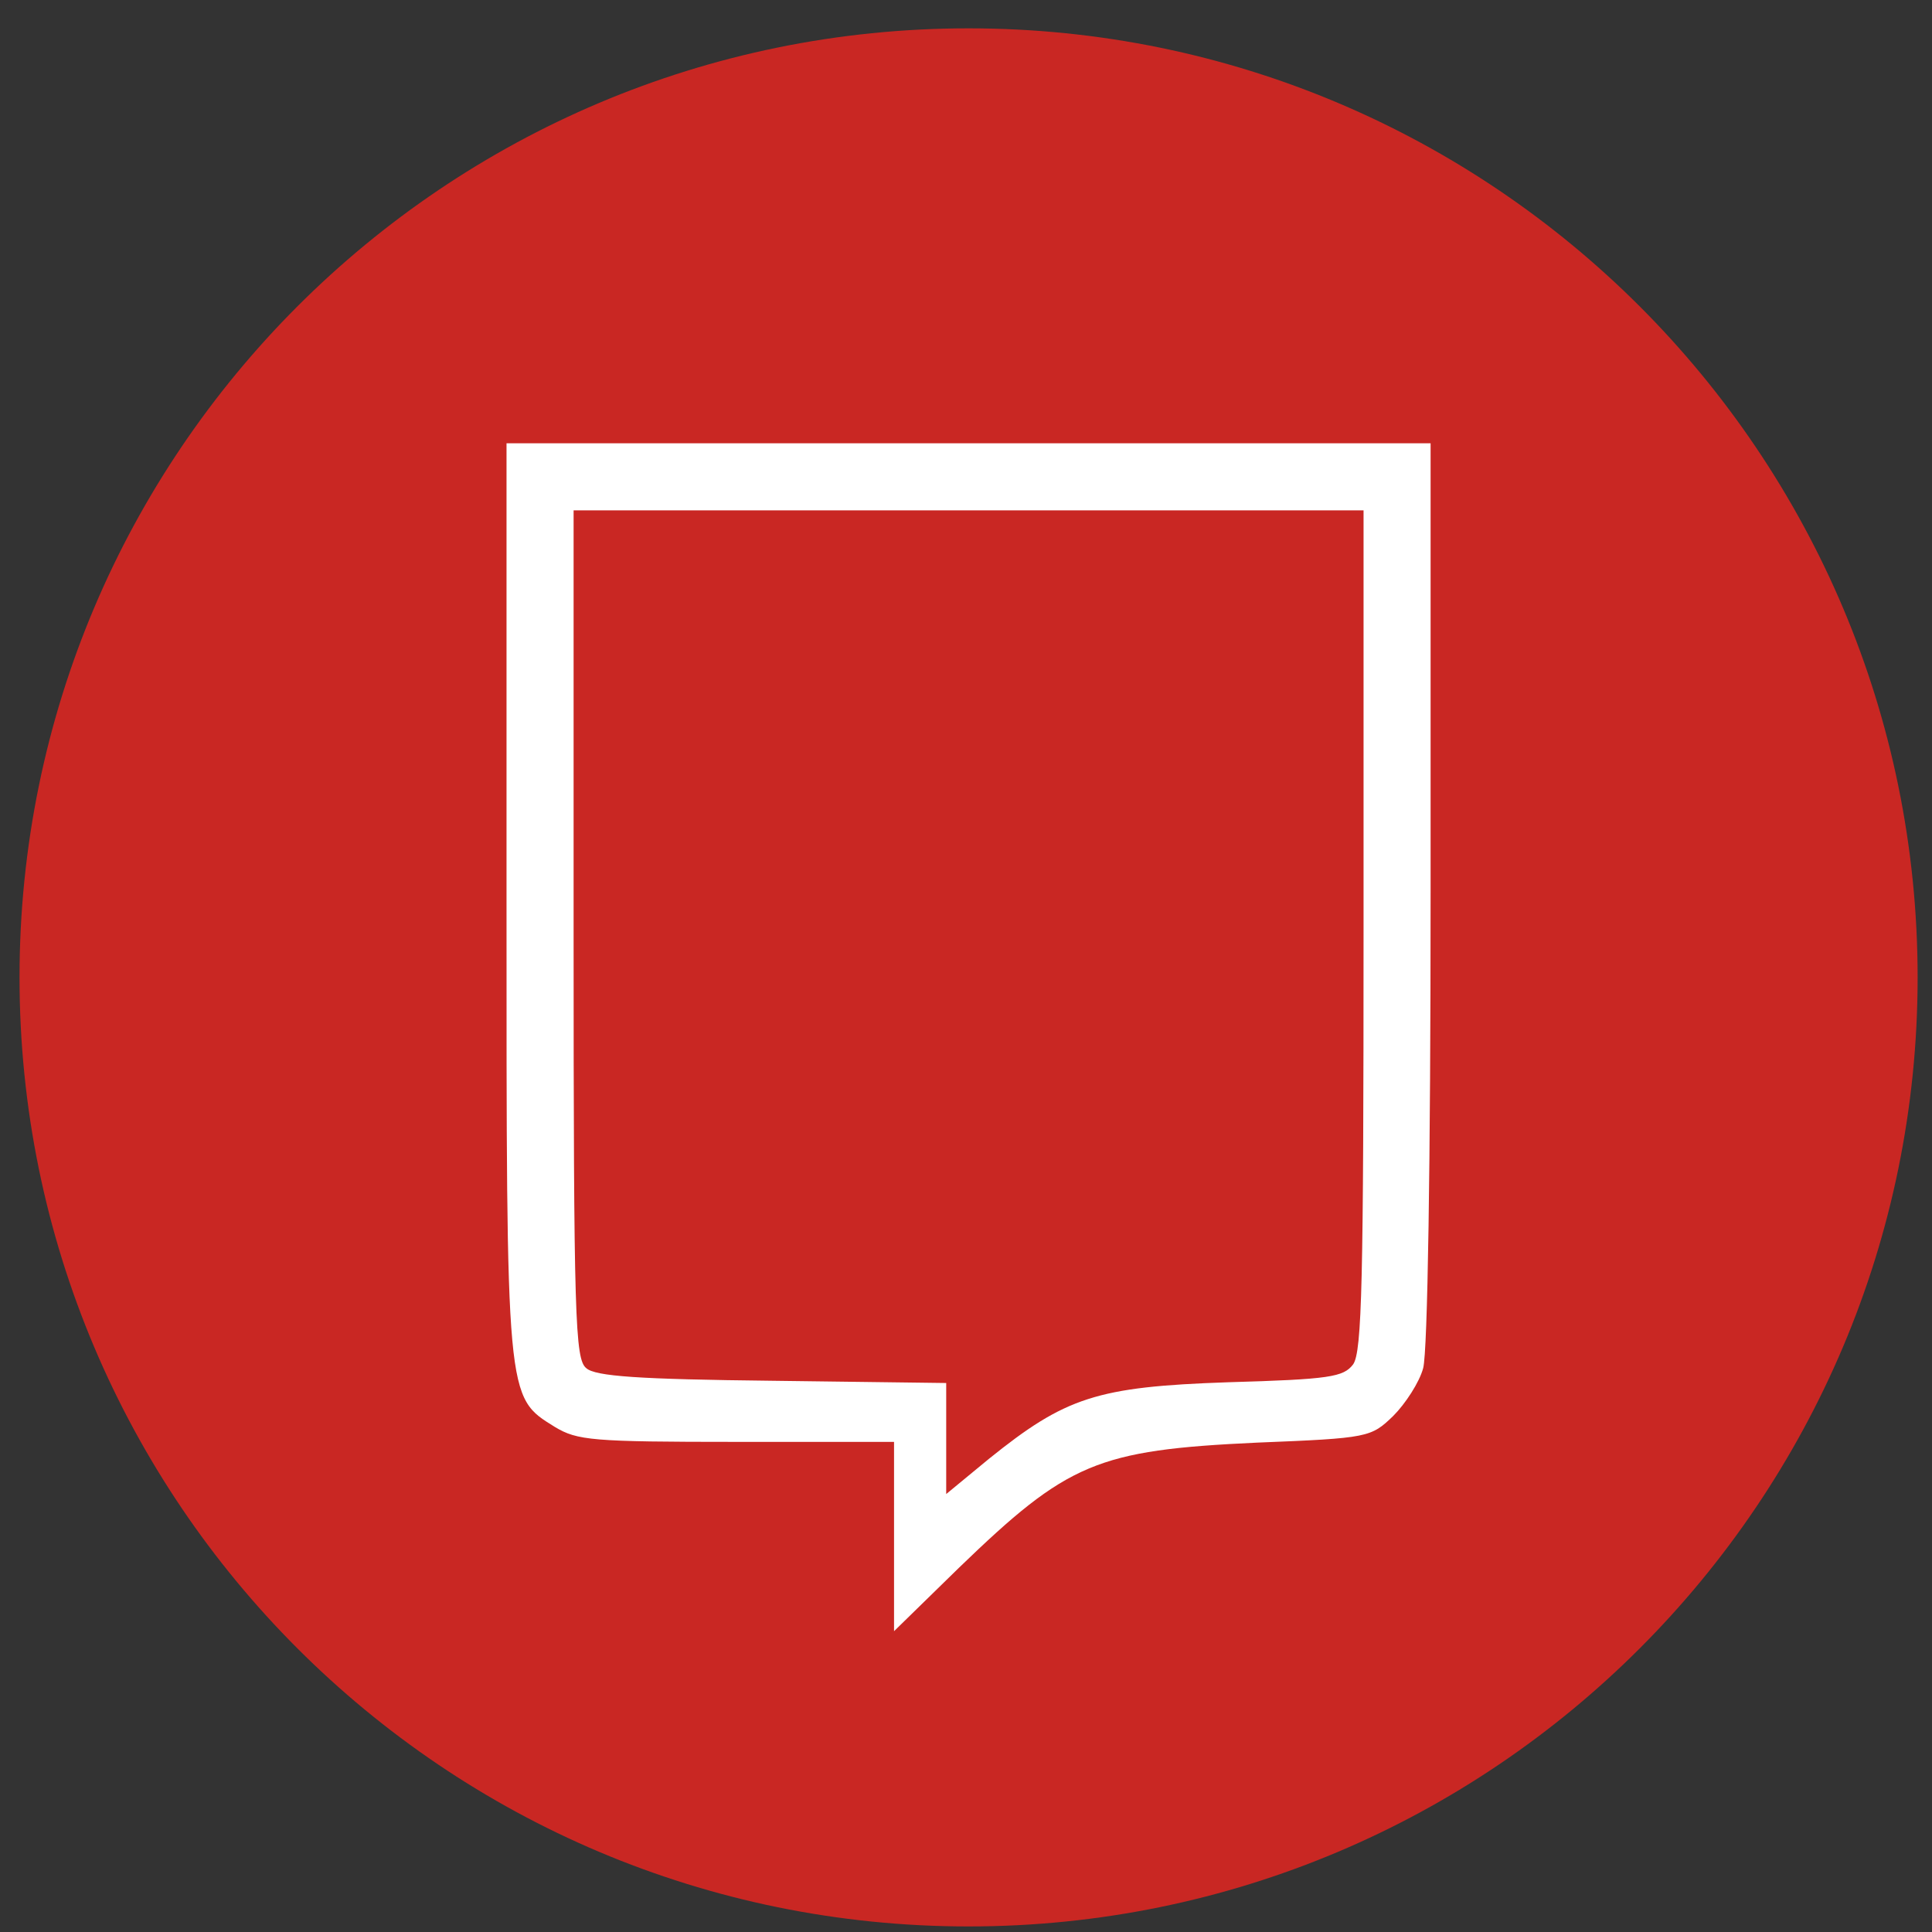
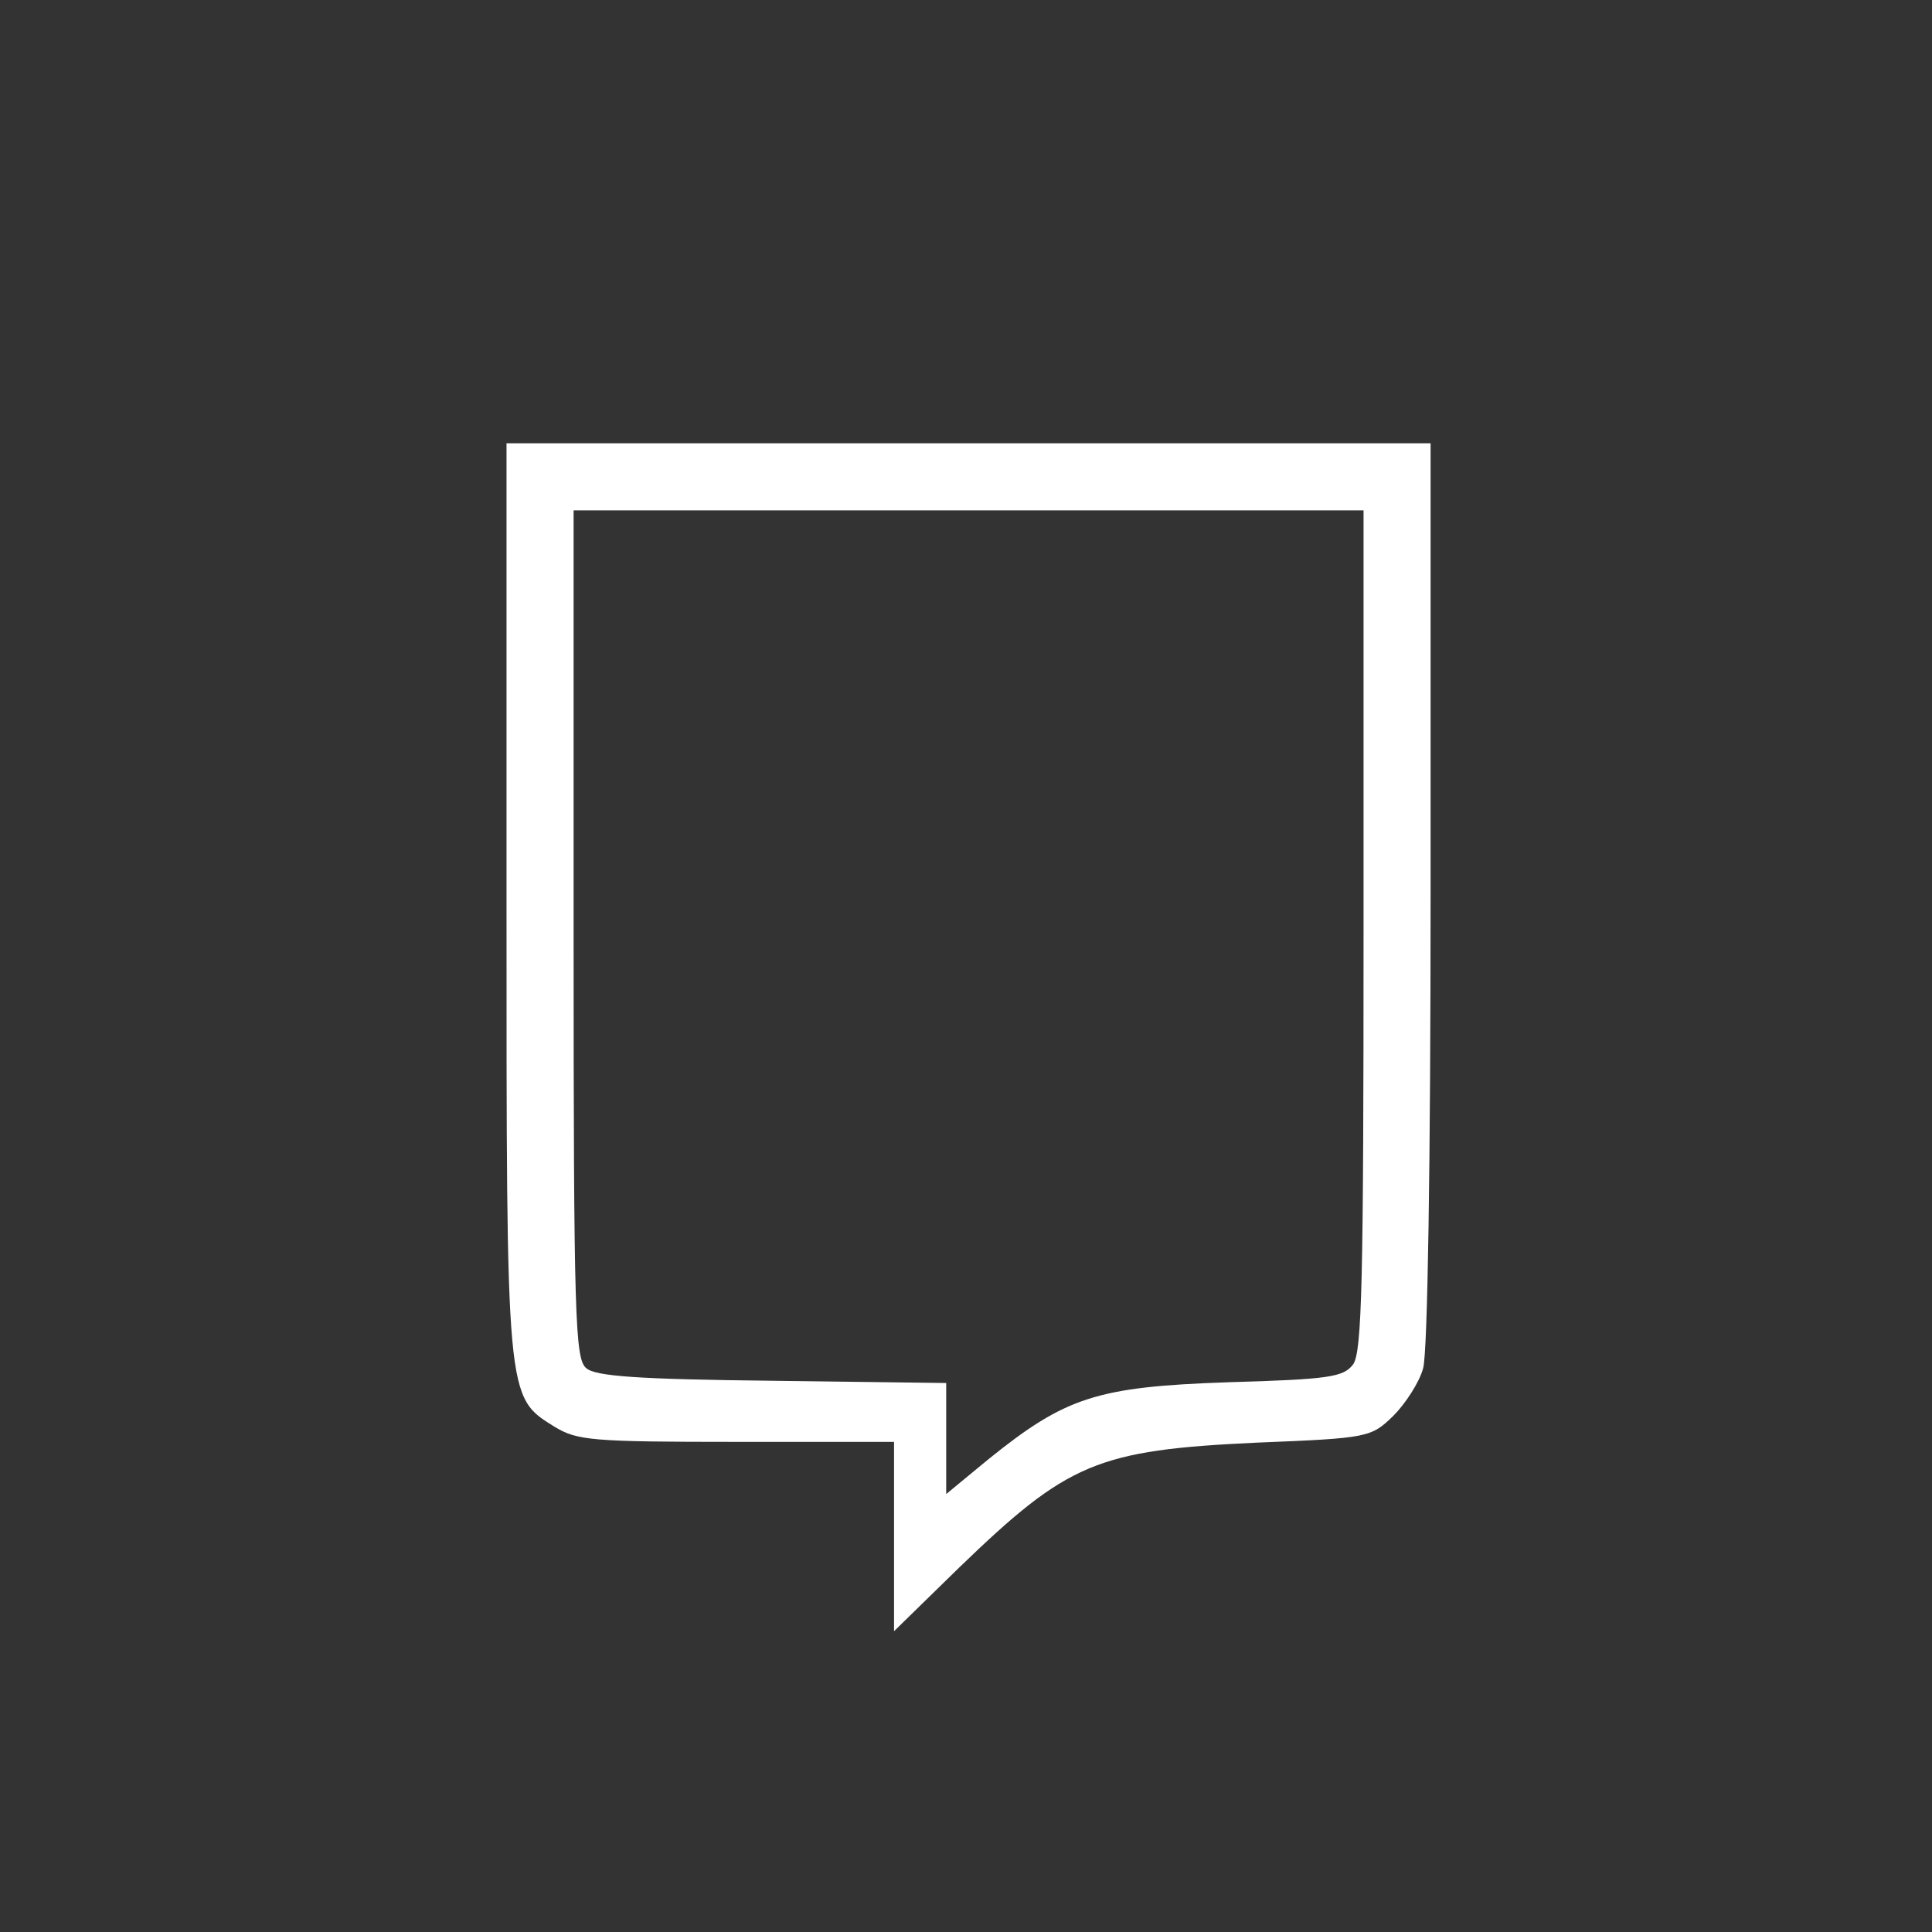
<svg xmlns="http://www.w3.org/2000/svg" width="57" height="57" viewBox="0 0 57 57" fill="none">
  <rect x="0" y="0" width="57" height="57" fill="#333333" stroke="none" />
  <g clip-path="url(#clip0_3993_35)">
-     <path d="M56.576 28.836C56.576 13.372 44.04 0.836 28.576 0.836C13.112 0.836 0.576 13.372 0.576 28.836C0.576 44.3 13.112 56.836 28.576 56.836C44.04 56.836 56.576 44.3 56.576 28.836Z" fill="#C92723" />
    <path d="M14.944 26.49C14.944 41.375 14.922 41.199 16.373 42.101C17.033 42.496 17.45 42.54 21.738 42.54H26.377V45.333V48.125L28.29 46.256C31.5 43.156 32.357 42.782 37.084 42.562C40.383 42.43 40.449 42.408 41.108 41.771C41.46 41.419 41.878 40.781 41.988 40.364C42.12 39.88 42.207 34.361 42.207 26.314V13.078H28.576H14.944V26.49ZM40.229 27.436C40.229 37.791 40.185 39.88 39.921 40.254C39.635 40.627 39.239 40.694 36.227 40.781C32.357 40.913 31.434 41.221 29.169 43.046L27.916 44.079V42.452V40.803L22.793 40.737C18.835 40.694 17.56 40.605 17.296 40.364C16.967 40.1 16.923 38.913 16.923 27.567V15.057H28.576H40.229V27.436Z" fill="white" />
  </g>
  <defs>
    <clipPath id="clip0_3993_35">
      <rect width="56" height="56" fill="white" transform="translate(0.576 0.836)" />
    </clipPath>
  </defs>
</svg>